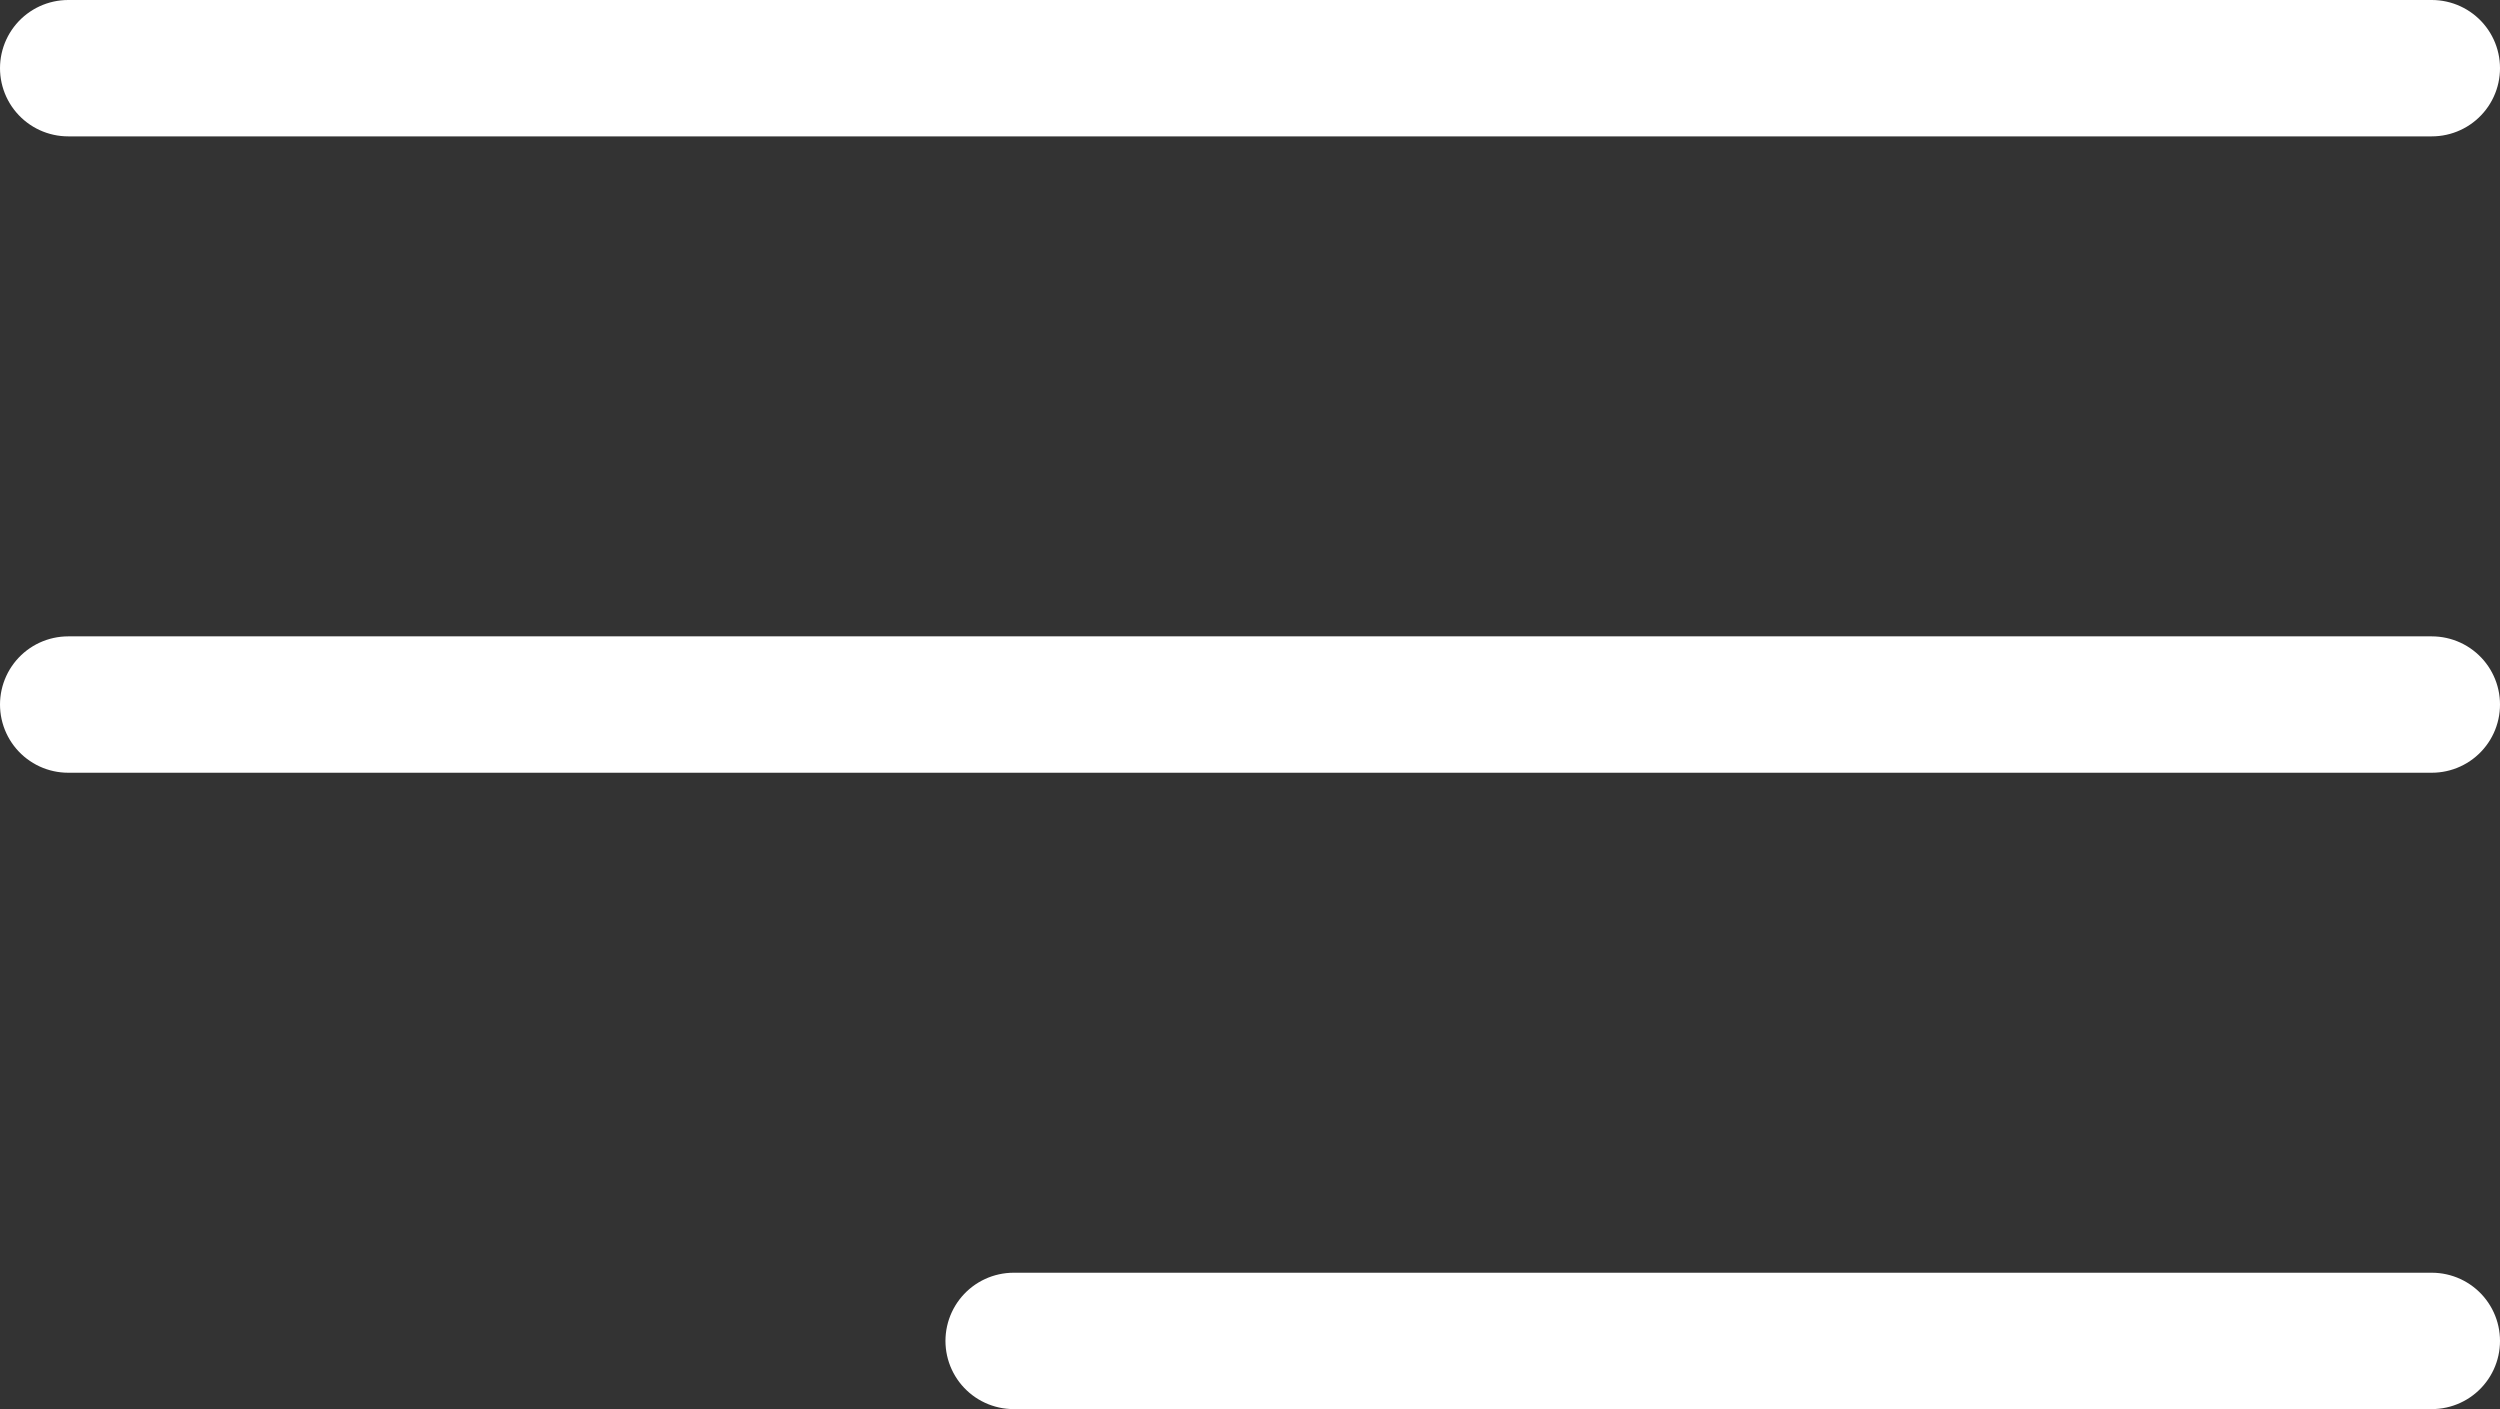
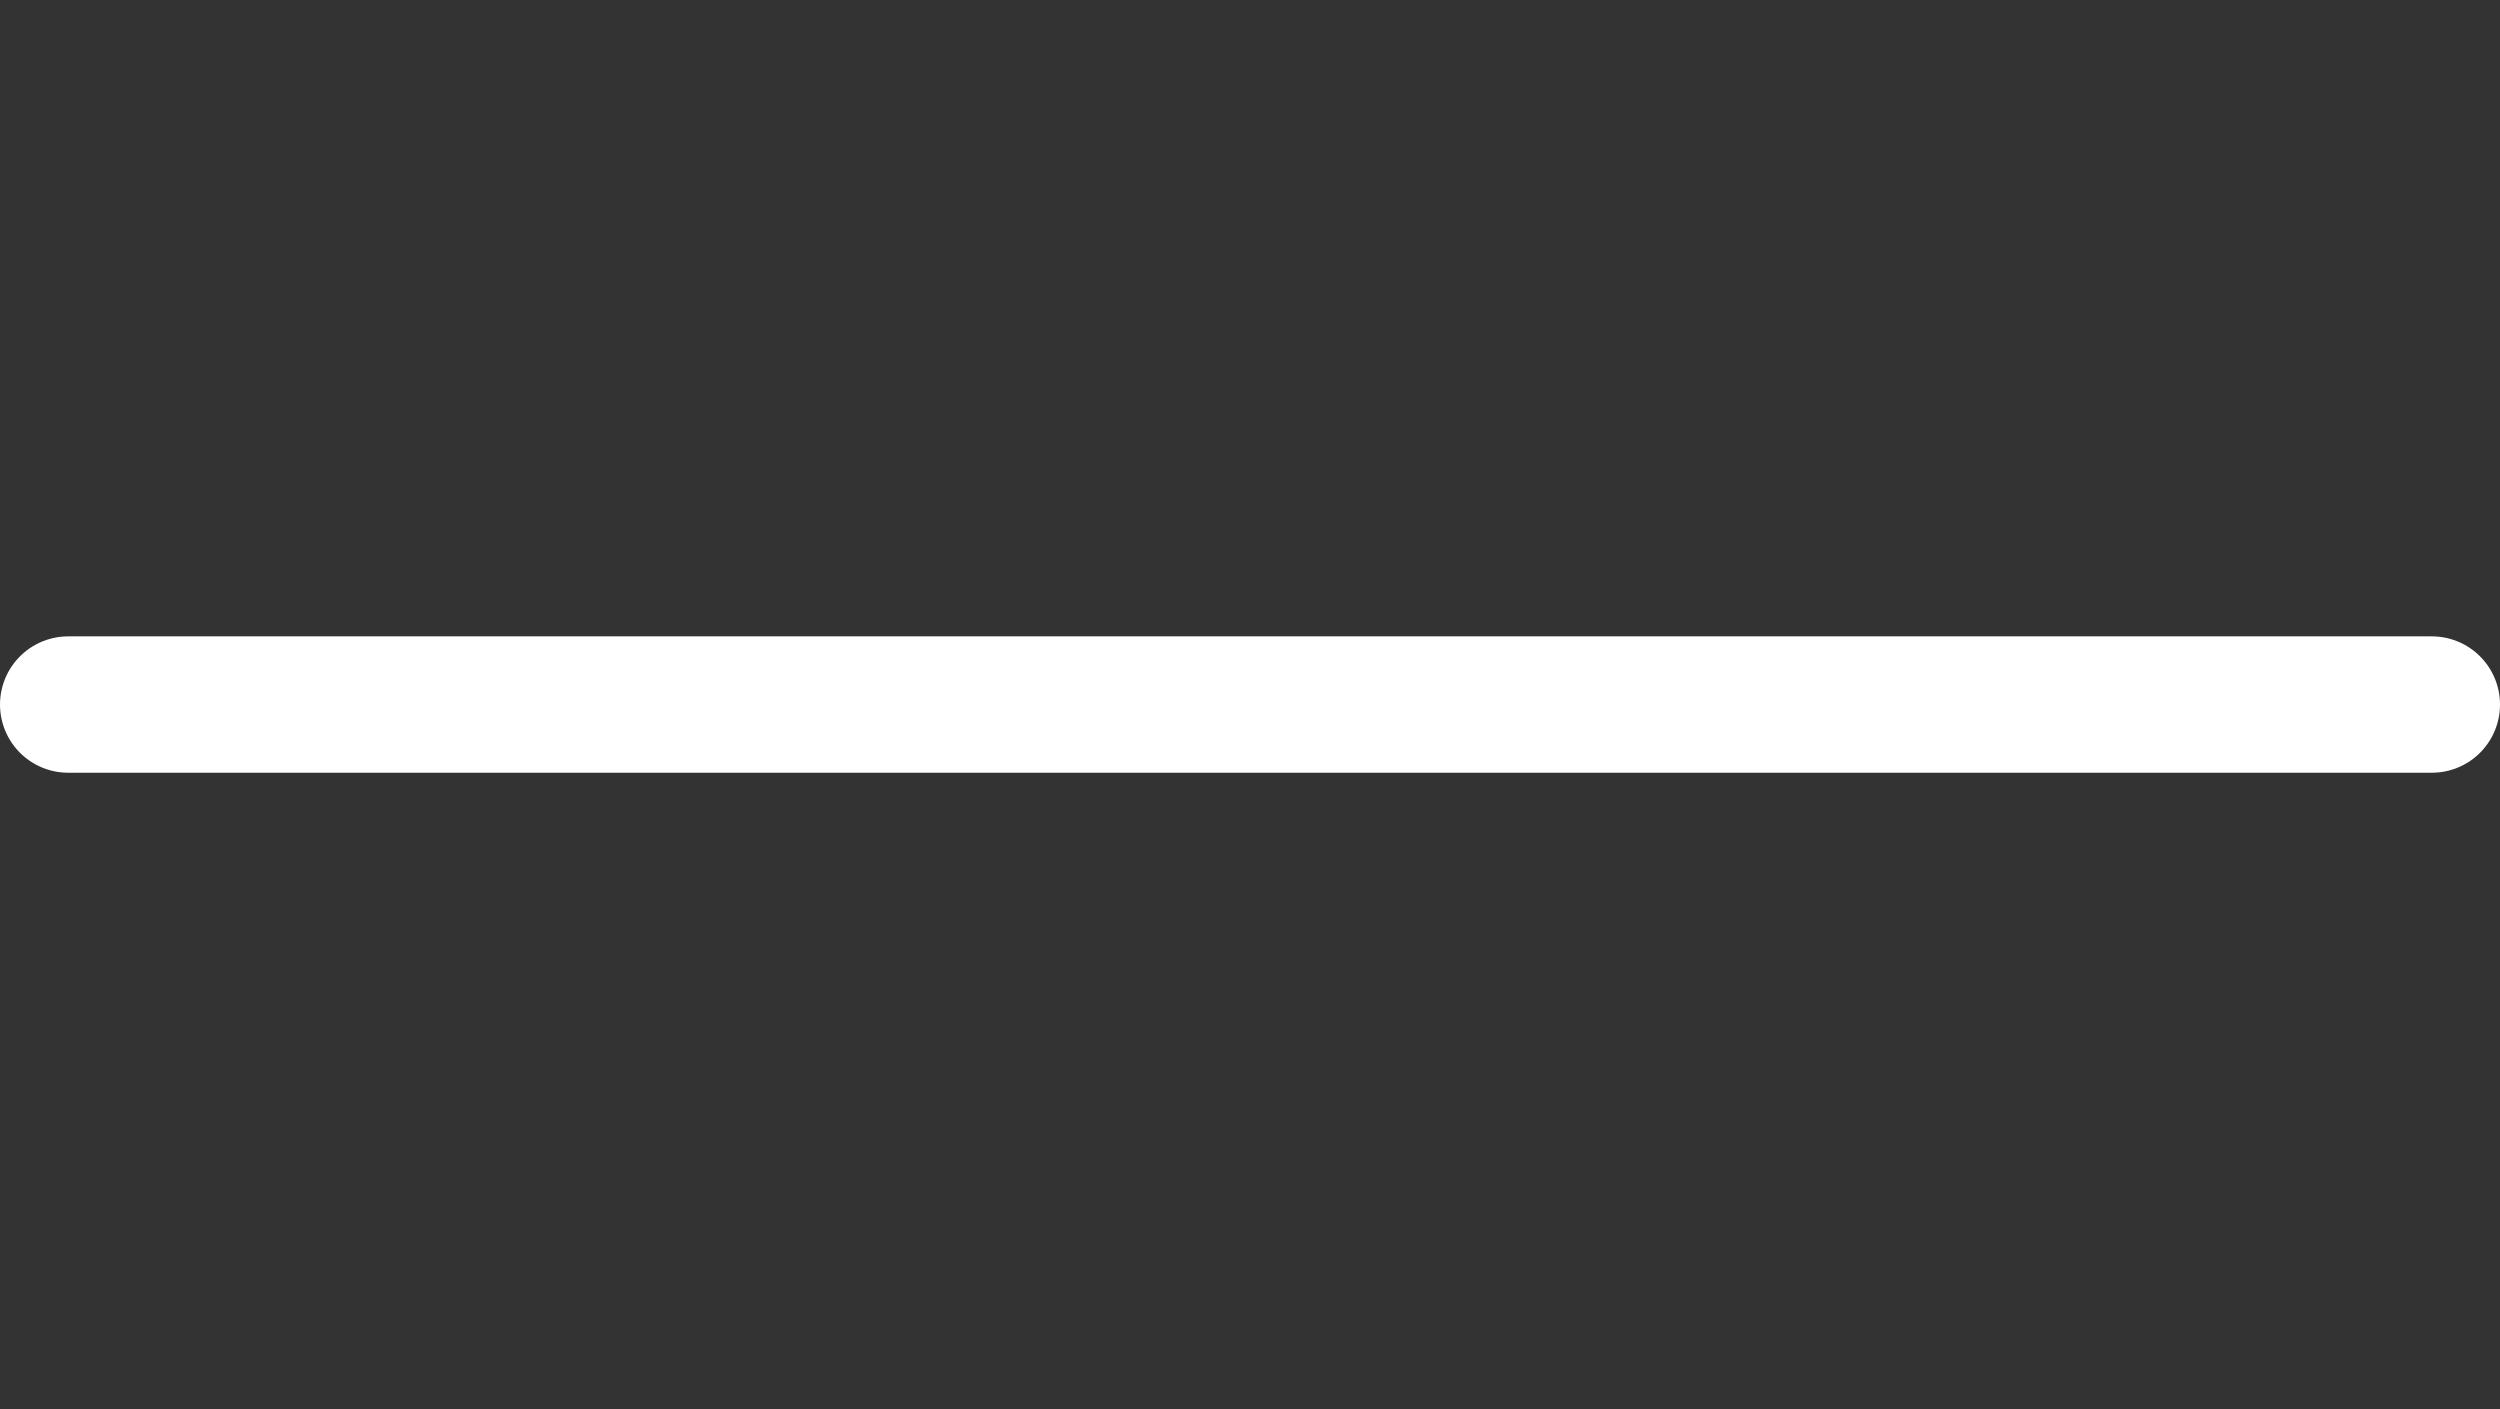
<svg xmlns="http://www.w3.org/2000/svg" width="27.5" height="15.5" viewBox="0 0 27.5 15.5">
  <rect x="0" y="0" width="27.5" height="15.5" fill="#333333" stroke="none" />
  <g transform="translate(-46.25 -59.25)">
    <path d="M4.5,18h26" transform="translate(42.5 49)" fill="none" stroke="#fff" stroke-linecap="round" stroke-linejoin="round" stroke-width="1.5" />
-     <path d="M4.5,9h26" transform="translate(42.5 51)" fill="none" stroke="#fff" stroke-linecap="round" stroke-linejoin="round" stroke-width="1.5" />
-     <path d="M4.5,27H20.1" transform="translate(52.9 47)" fill="none" stroke="#fff" stroke-linecap="round" stroke-linejoin="round" stroke-width="1.5" />
  </g>
</svg>